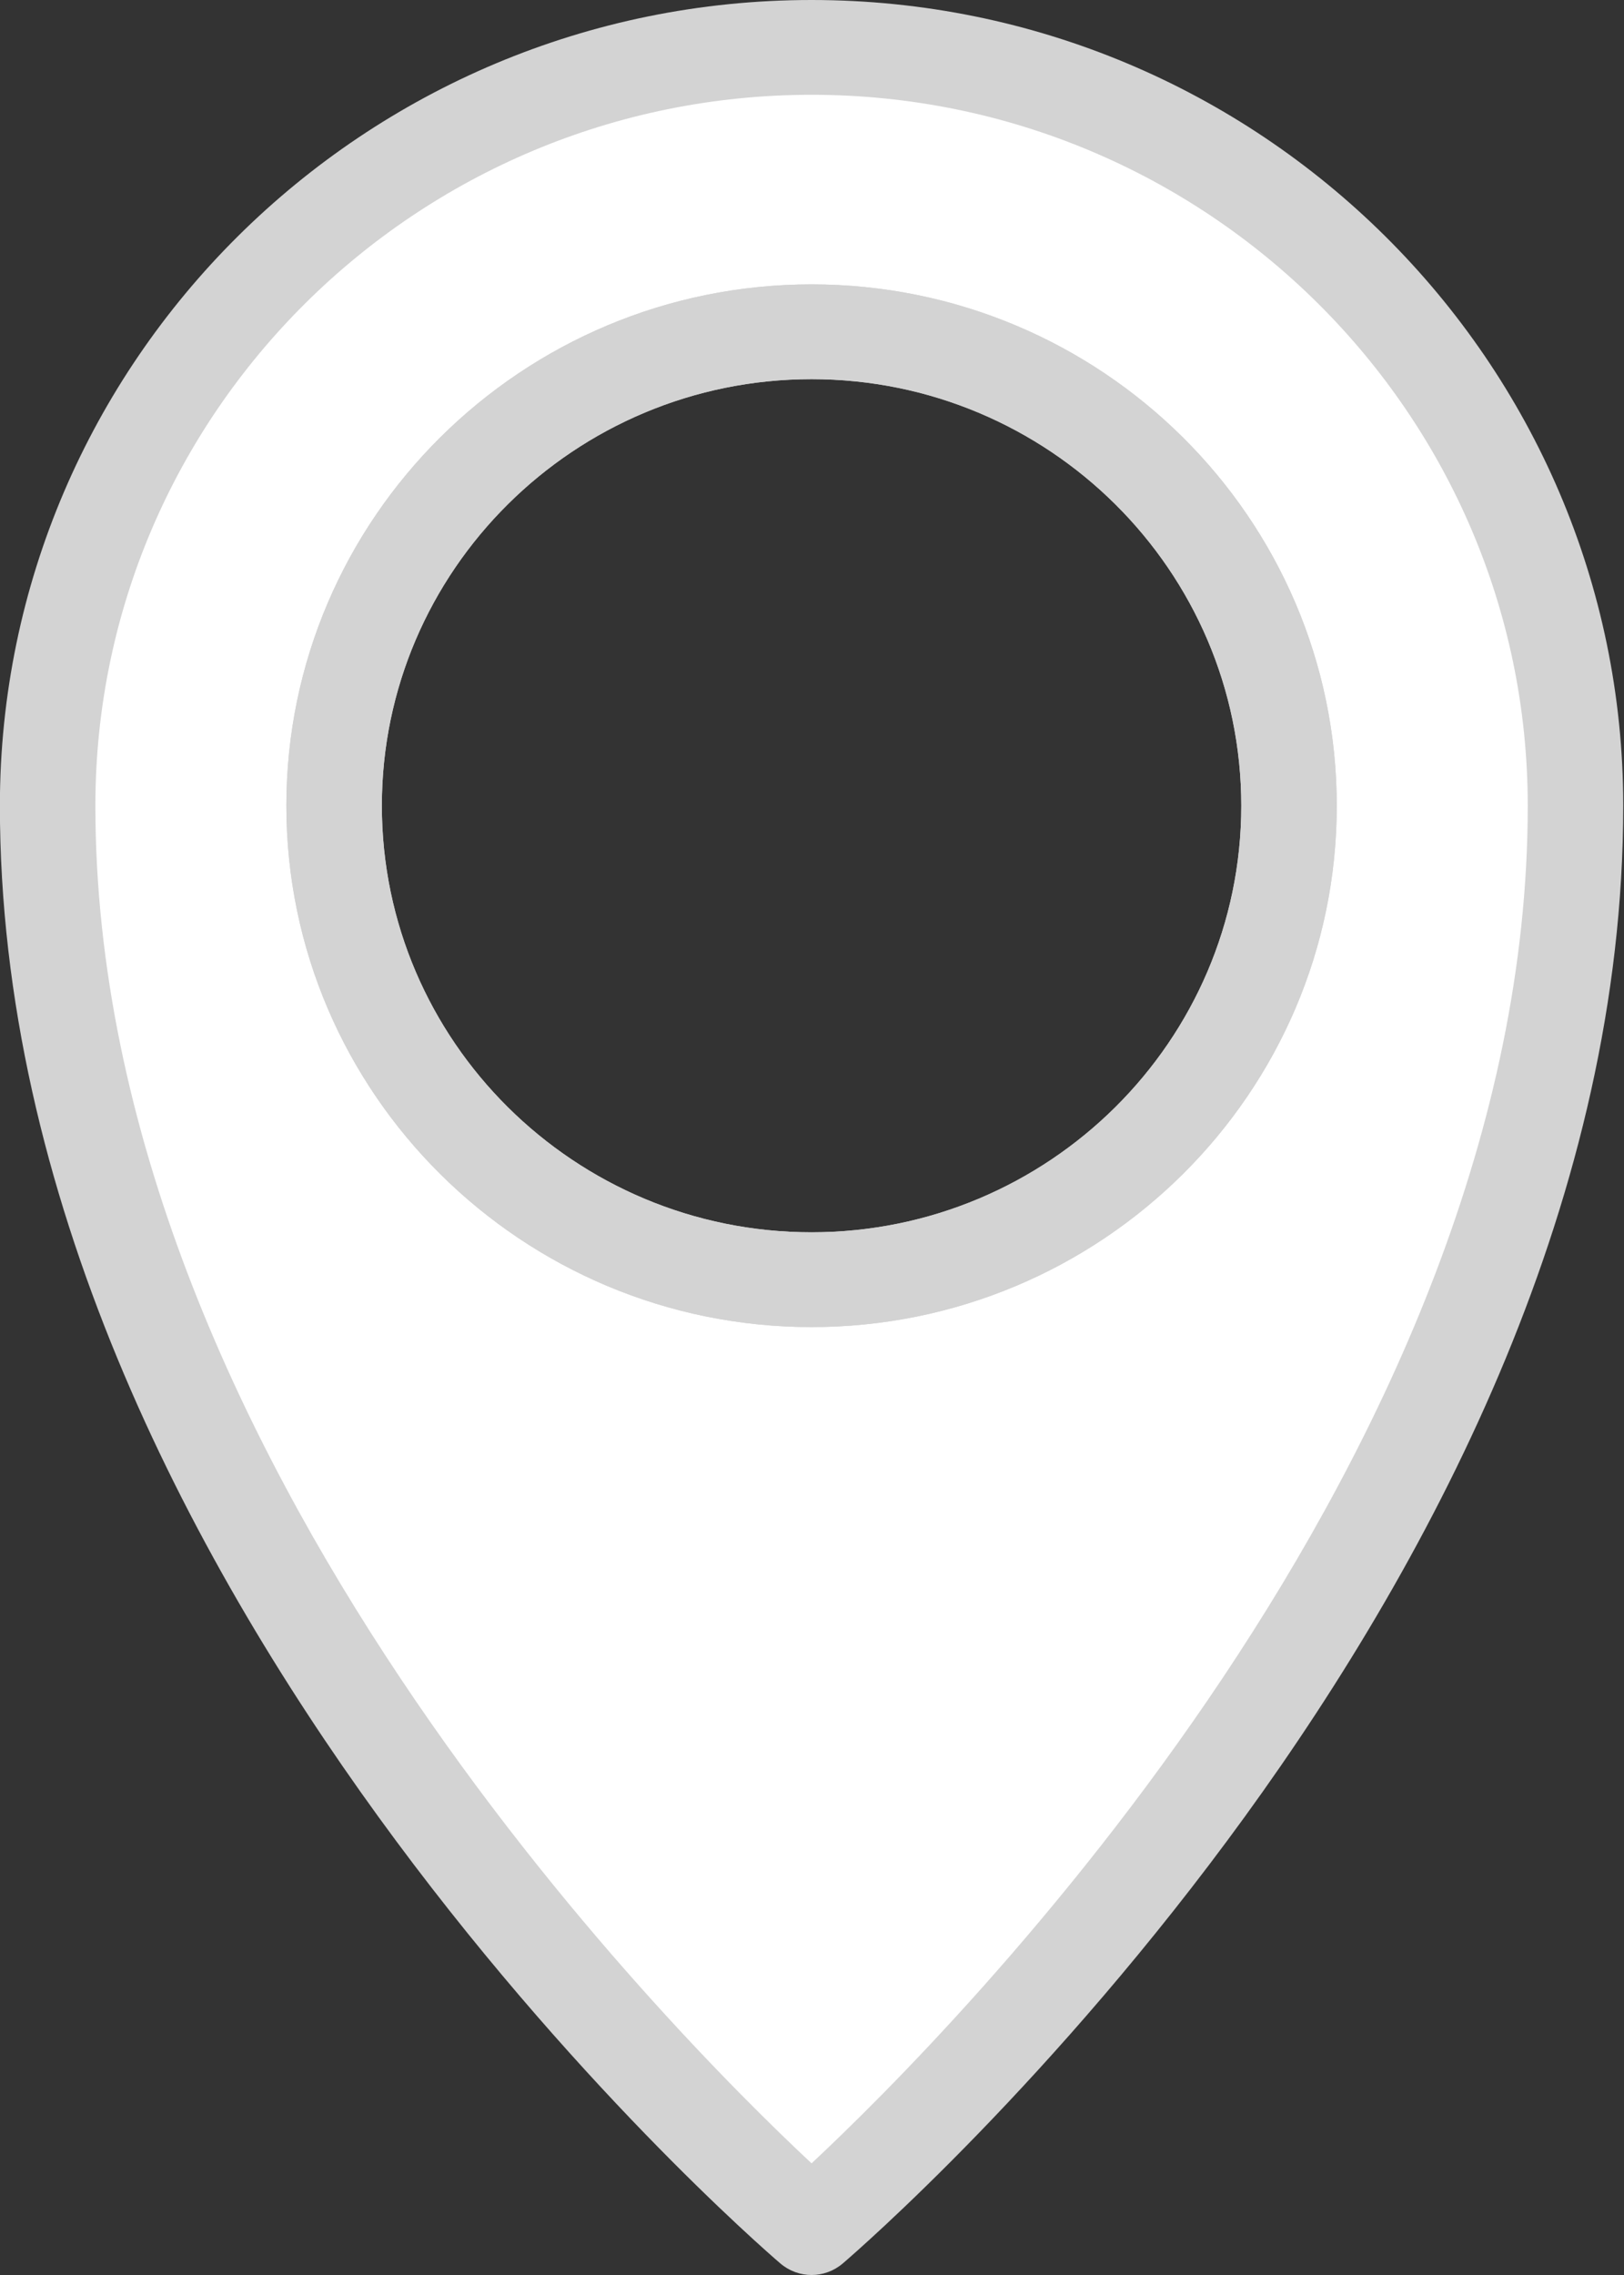
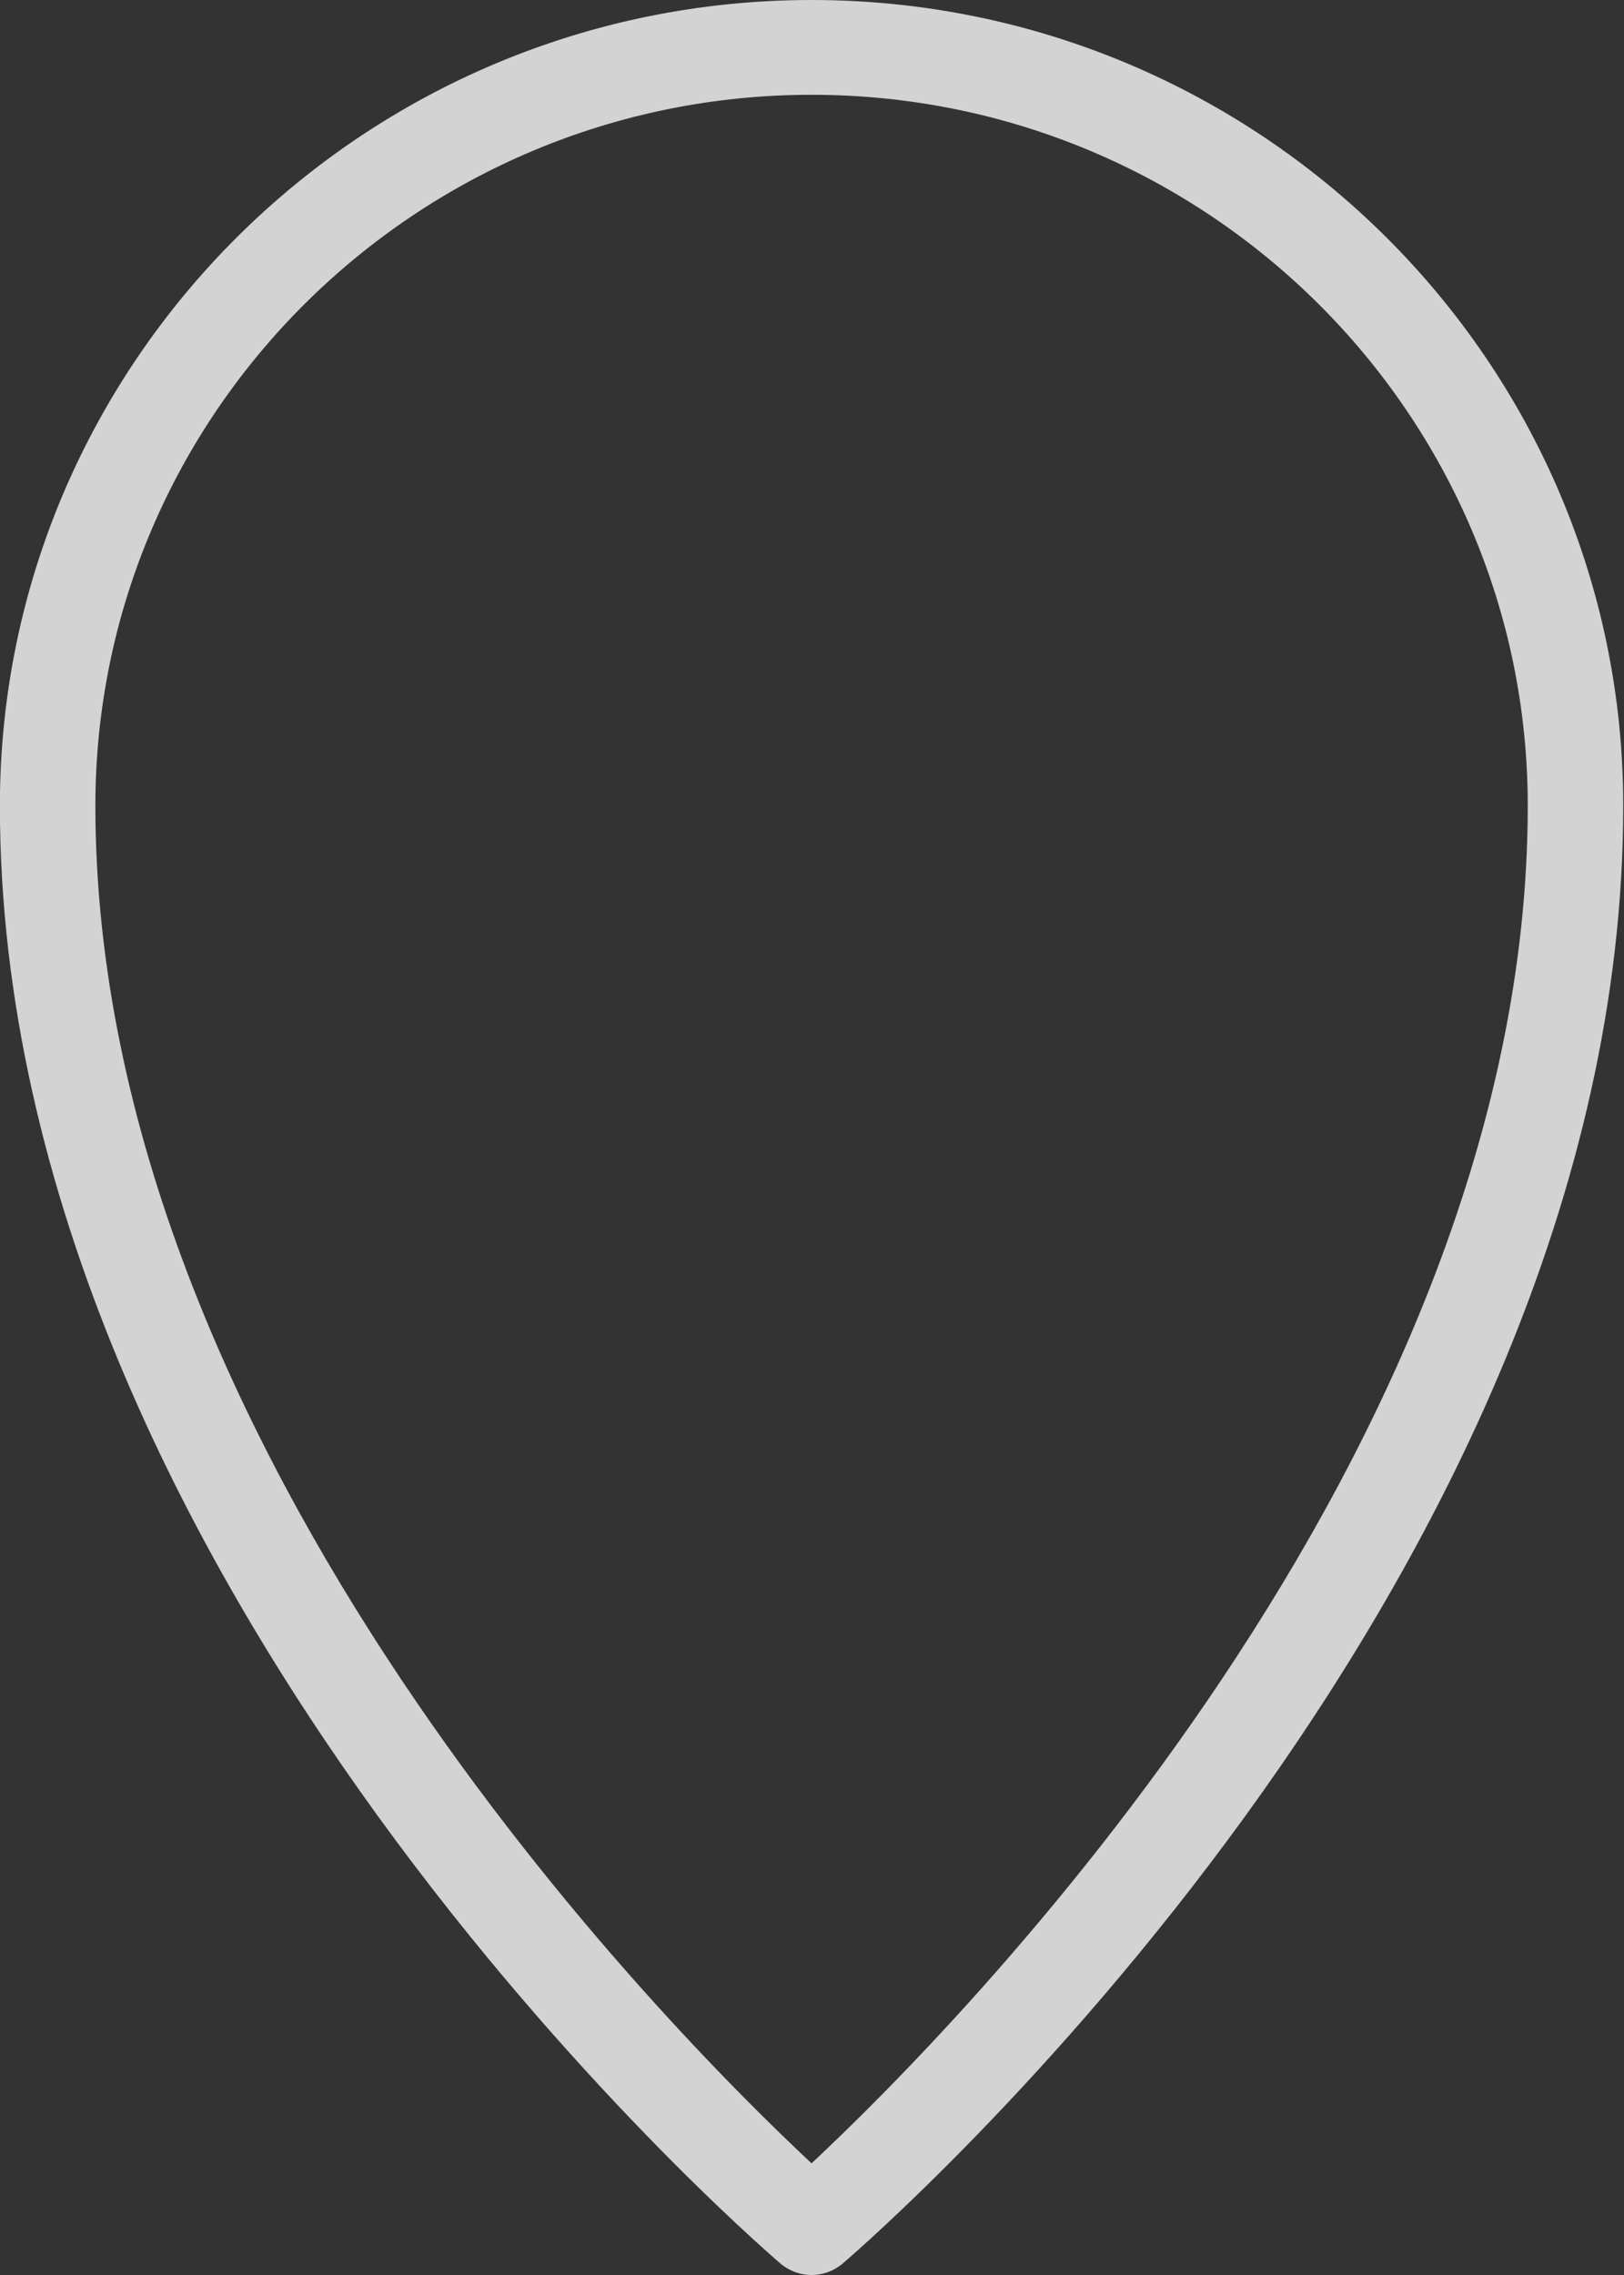
<svg xmlns="http://www.w3.org/2000/svg" clip-rule="evenodd" fill-rule="evenodd" stroke-linejoin="round" stroke-miterlimit="2" viewBox="0 0 15 21">
  <rect x="0" y="0" width="15" height="21" fill="#333333" stroke="none" />
-   <path d="m111.91 660.871-1.947-1.737-2.003-2.675-2.21-3.809-.893-3.816.483-3.463 1.383-2.346 2.48-1.636 2.707-.389 3.657.941 1.821 1.531 1.314 2.344v3.938l-1.314 4.258-1.821 3.014-1.94 2.108zm0-17.165c2.28 0 4.132 1.851 4.132 4.131 0 2.281-1.852 4.132-4.132 4.132s-4.132-1.851-4.132-4.132c0-2.28 1.852-4.131 4.132-4.131z" fill="#fff" transform="matrix(1 0 0 1 -104.41 -640.4)" />
  <g fill="#d3d3d3" fill-rule="nonzero" transform="matrix(.882 0 0 .875 -3.088 0)">
-     <path d="m12 14c-3.032 0-5.5-2.467-5.5-5.5s2.468-5.5 5.5-5.5 5.5 2.467 5.5 5.5-2.468 5.5-5.5 5.5zm0-10c-2.481 0-4.5 2.019-4.5 4.5s2.019 4.5 4.5 4.5 4.5-2.019 4.5-4.5-2.019-4.5-4.5-4.5z" />
-     <path d="m12 14c-3.032 0-5.5-2.467-5.5-5.5s2.468-5.5 5.5-5.5 5.5 2.467 5.5 5.5-2.468 5.5-5.5 5.5zm0-10c-2.481 0-4.5 2.019-4.5 4.5s2.019 4.5 4.5 4.5 4.5-2.019 4.5-4.5-2.019-4.5-4.5-4.5z" />
    <path d="m12 24c-.116 0-.233-.041-.327-.122-.334-.288-8.173-7.16-8.173-15.378 0-4.687 3.813-8.5 8.5-8.5s8.5 3.813 8.5 8.5c0 8.218-7.839 15.09-8.173 15.378-.094.081-.211.122-.327.122zm0-23c-4.136 0-7.5 3.364-7.5 7.5 0 6.842 6.016 12.926 7.5 14.322 1.483-1.397 7.5-7.488 7.5-14.322 0-4.136-3.364-7.5-7.5-7.5z" />
  </g>
</svg>